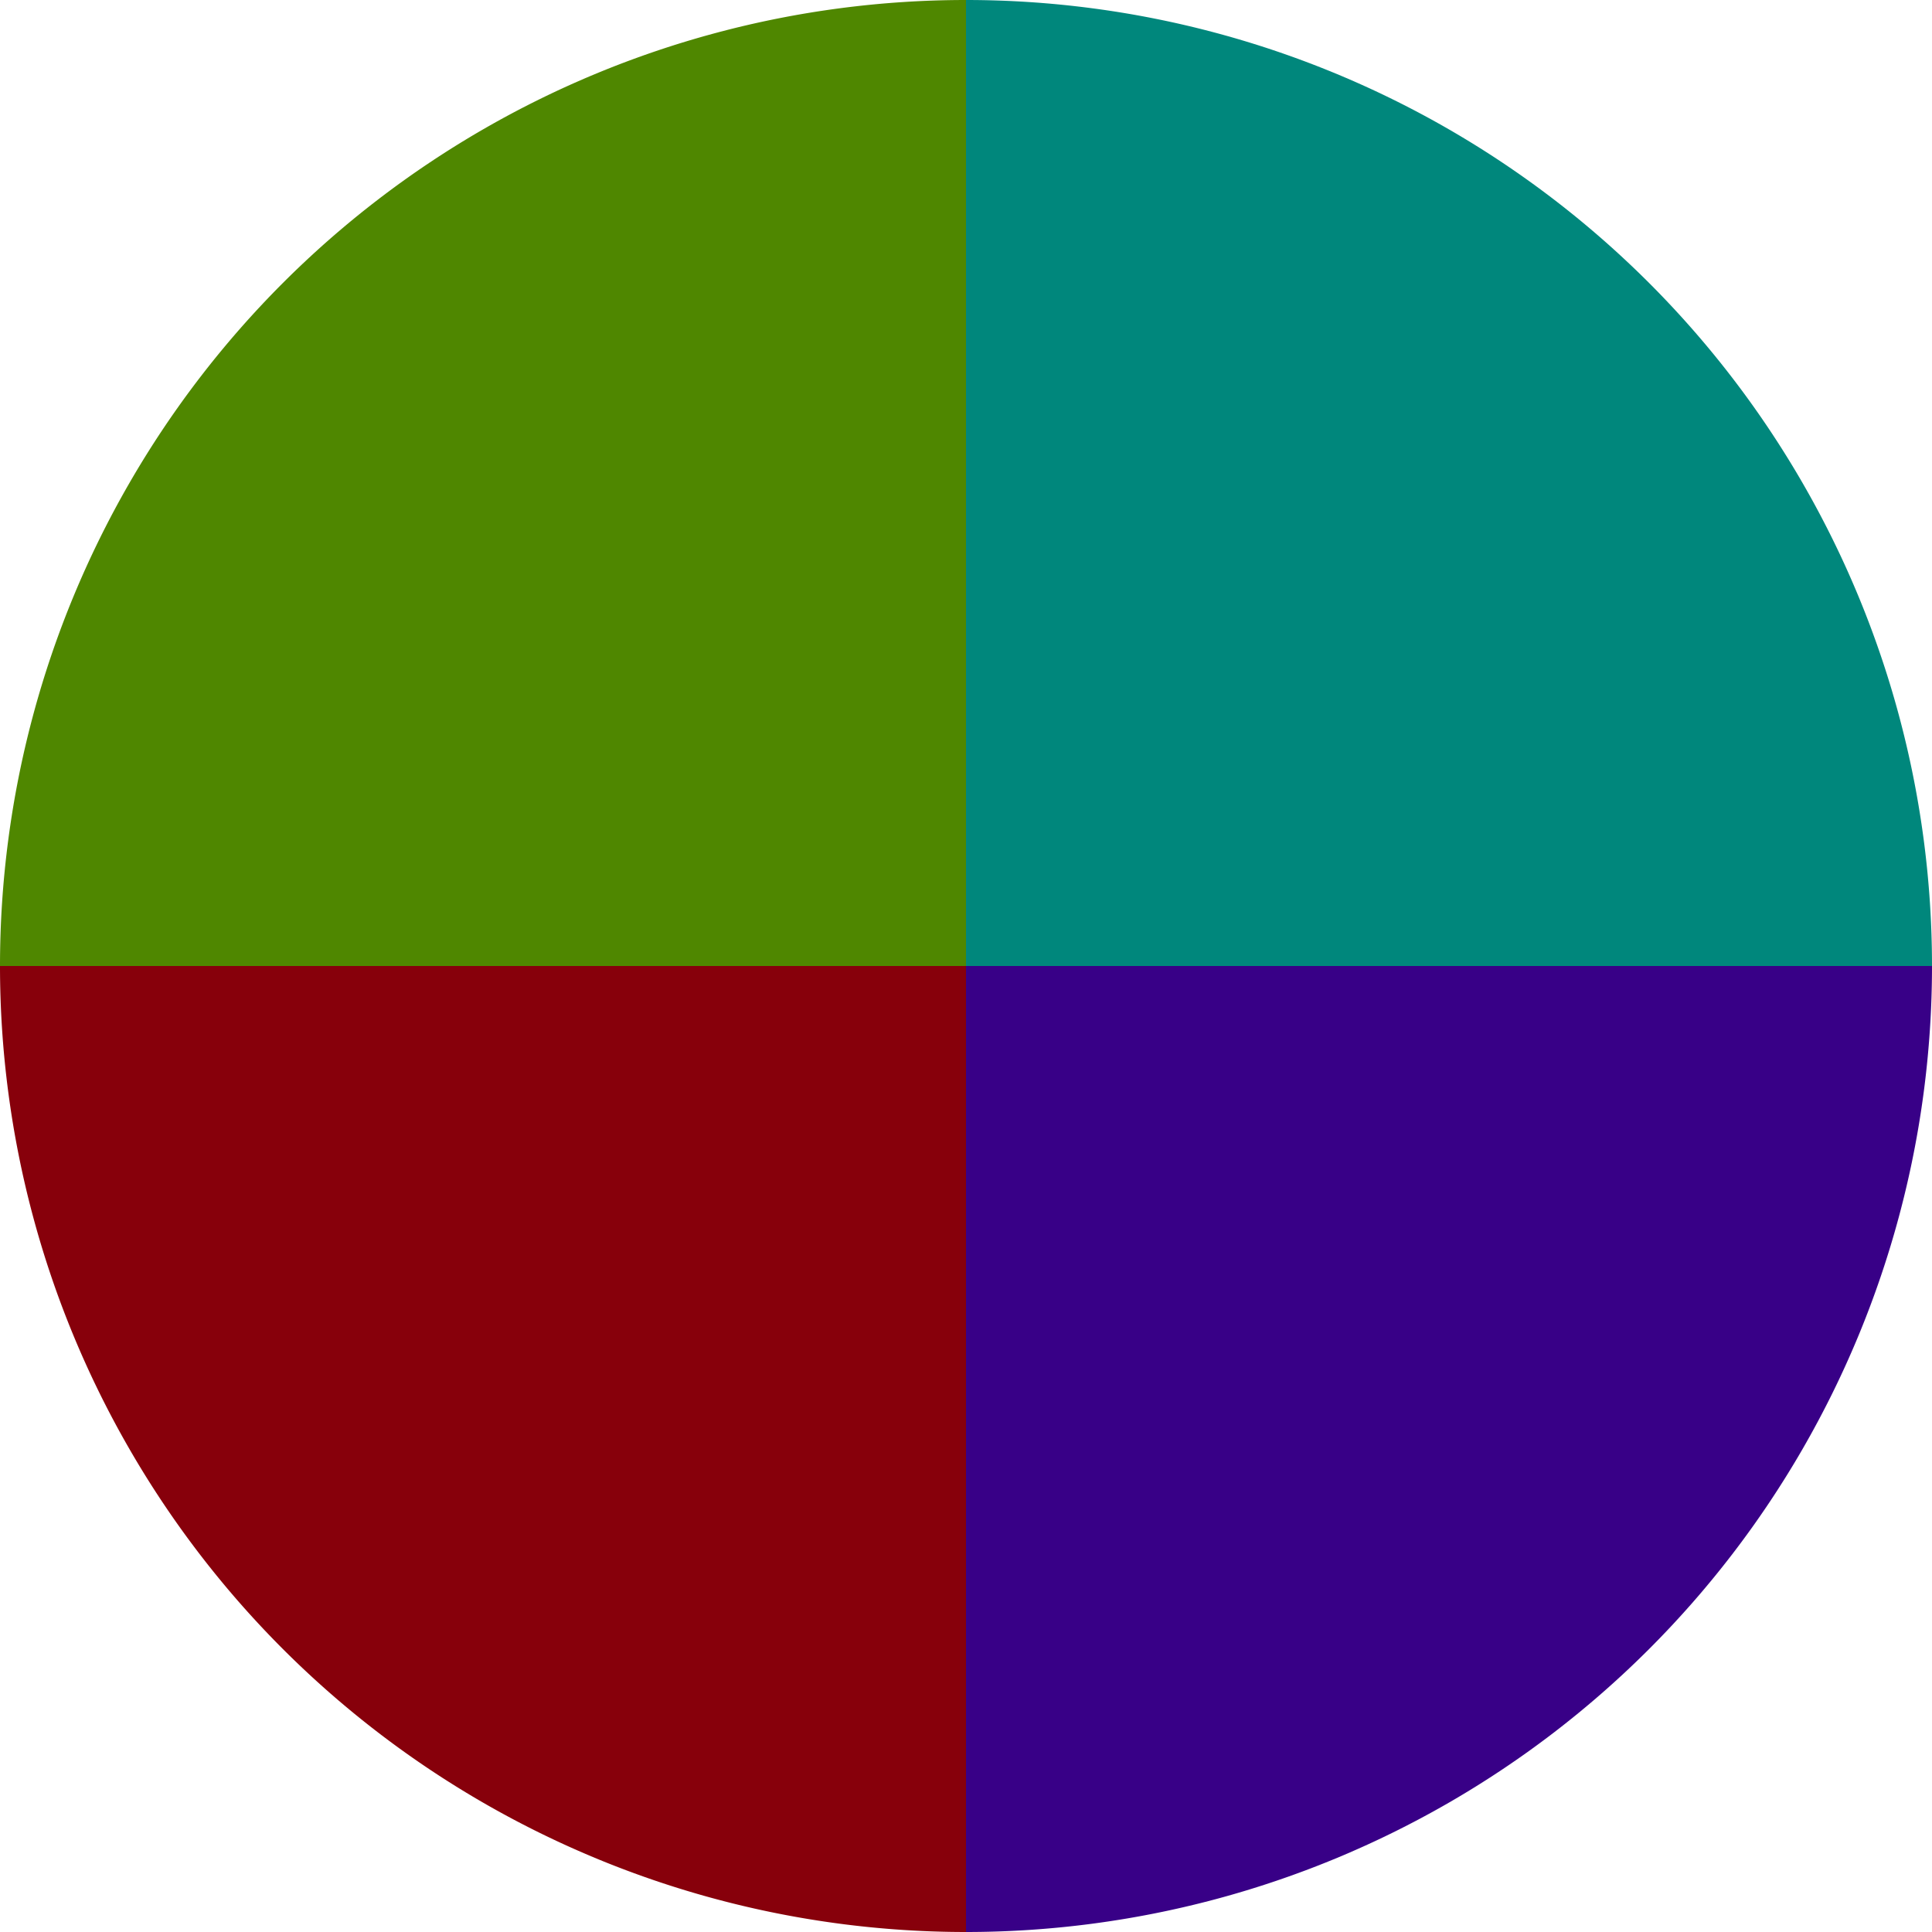
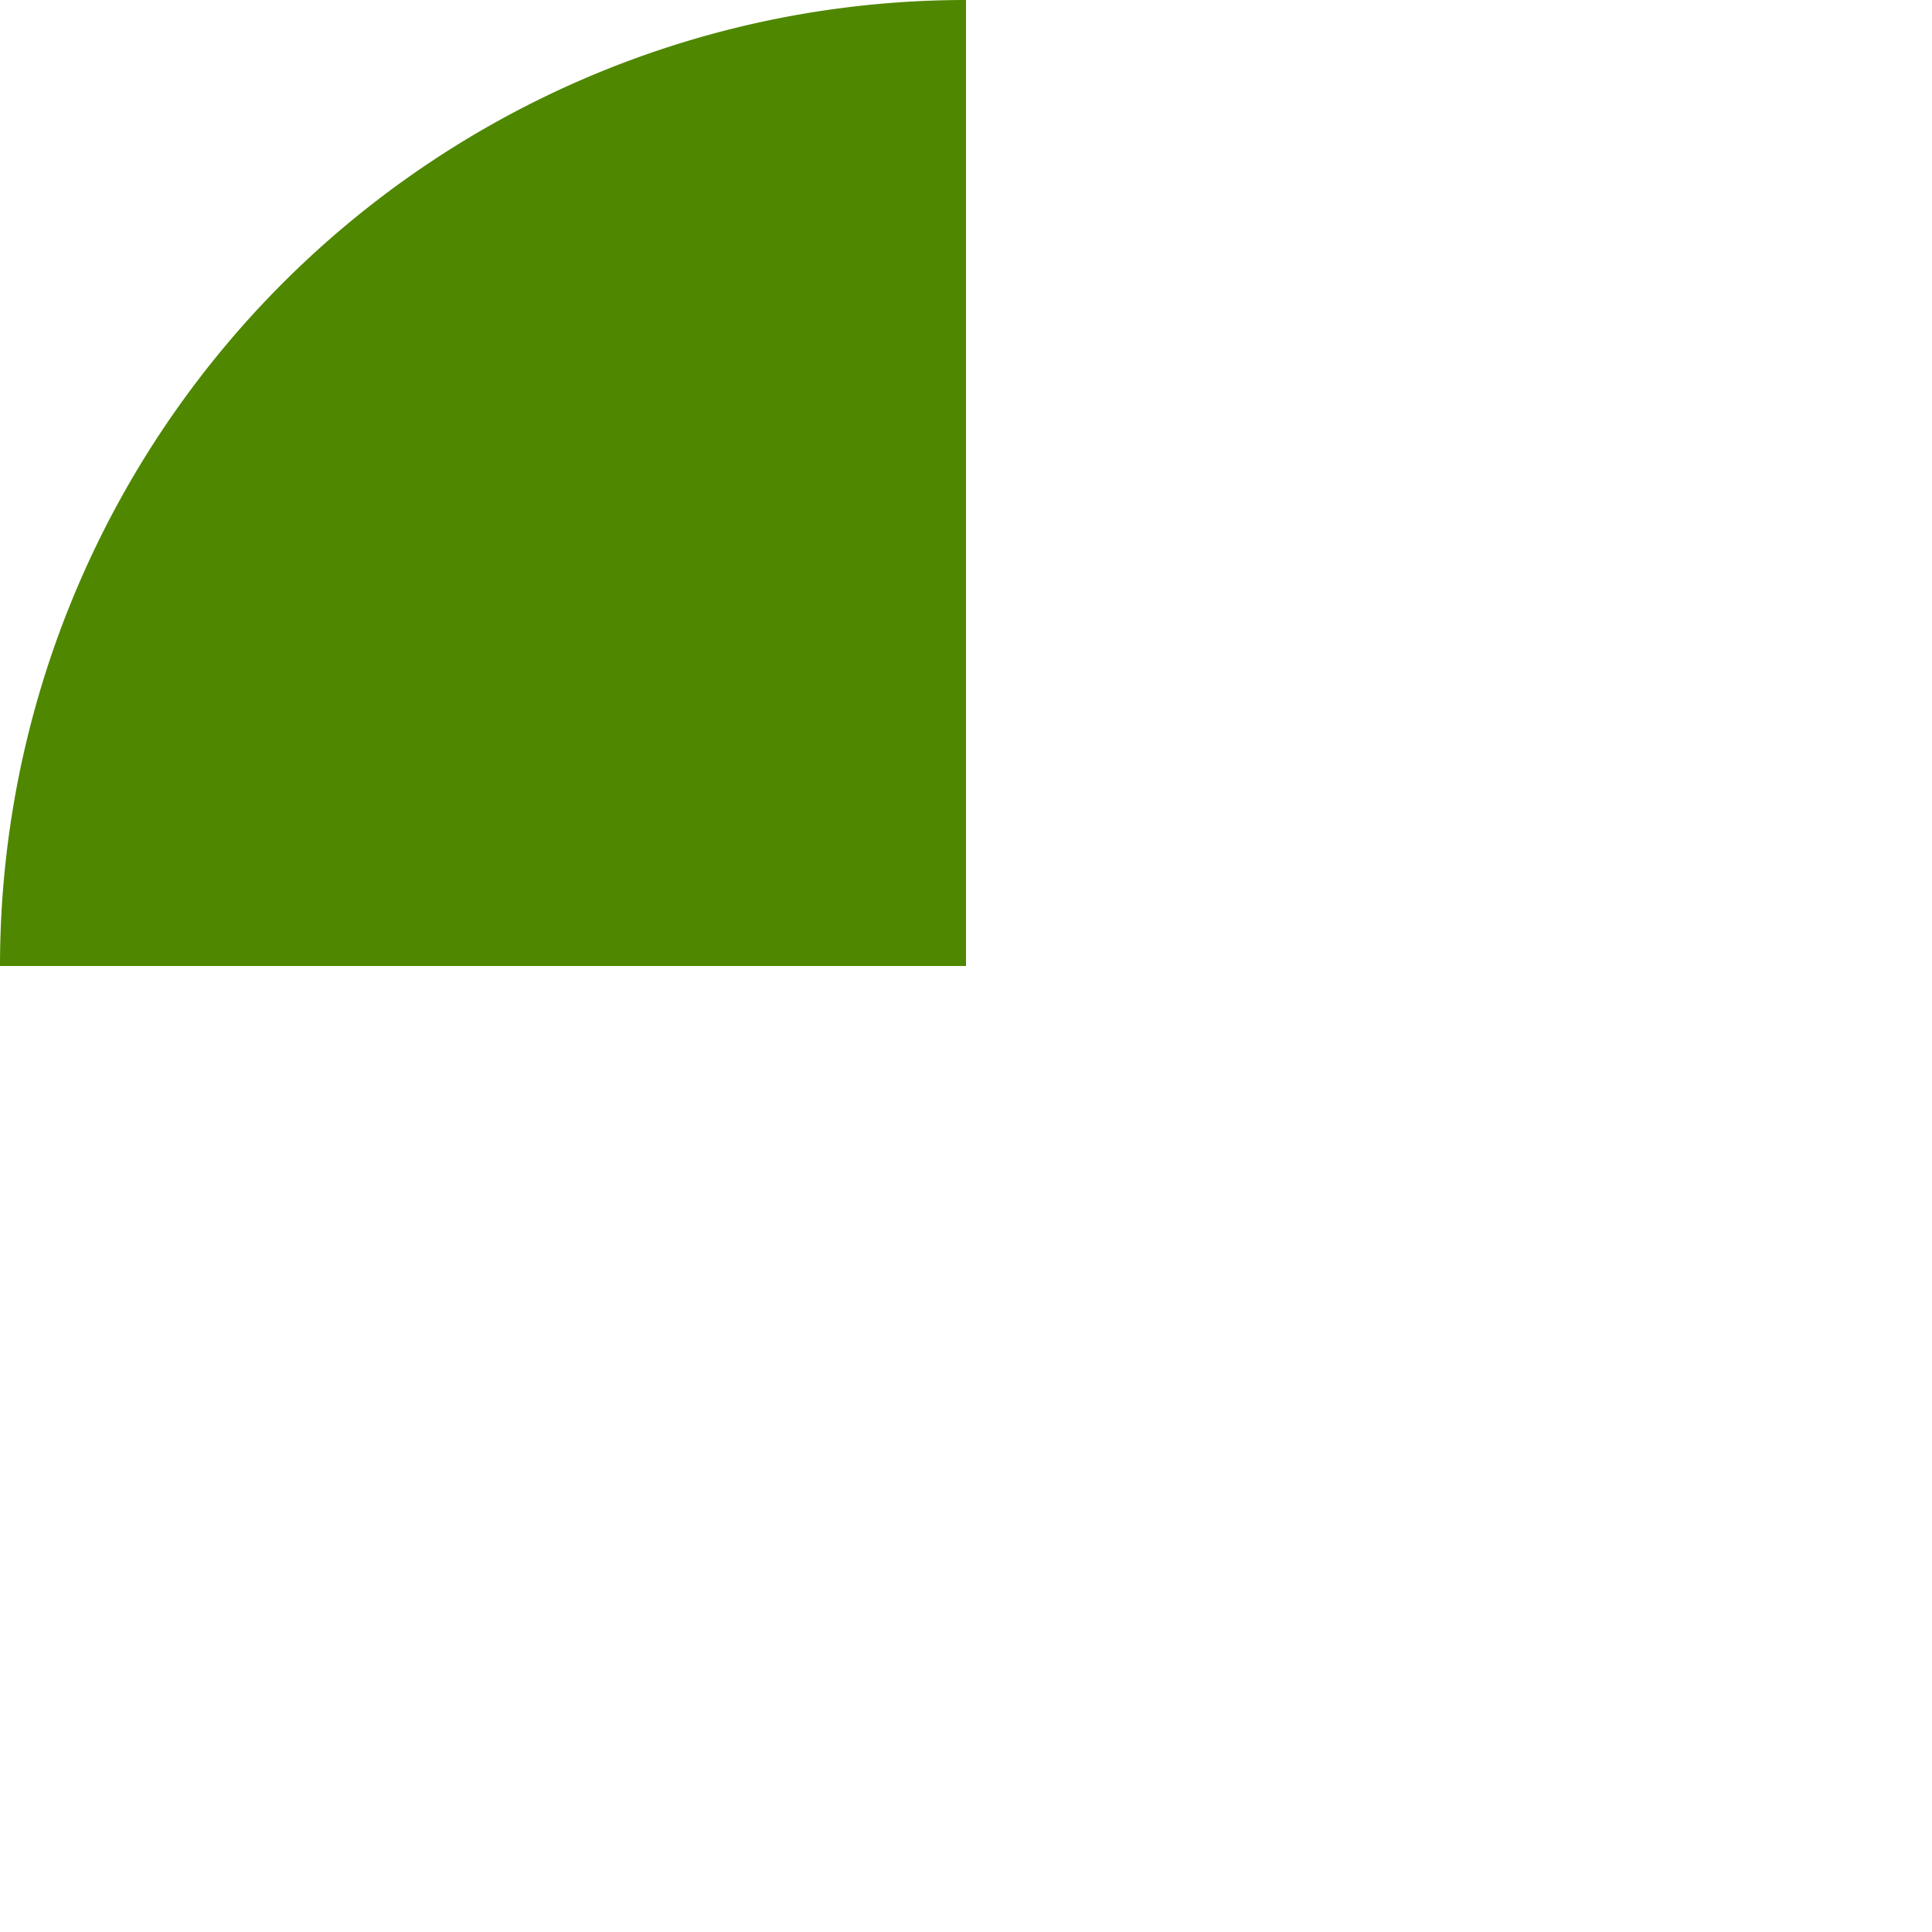
<svg xmlns="http://www.w3.org/2000/svg" width="500" height="500" viewBox="-1 -1 2 2">
-   <path d="M 0 -1               A 1,1 0 0,1 1 0             L 0,0              z" fill="#00877c" />
-   <path d="M 1 0               A 1,1 0 0,1 0 1             L 0,0              z" fill="#380087" />
-   <path d="M 0 1               A 1,1 0 0,1 -1 0             L 0,0              z" fill="#87000b" />
  <path d="M -1 0               A 1,1 0 0,1 -0 -1             L 0,0              z" fill="#4f8700" />
</svg>